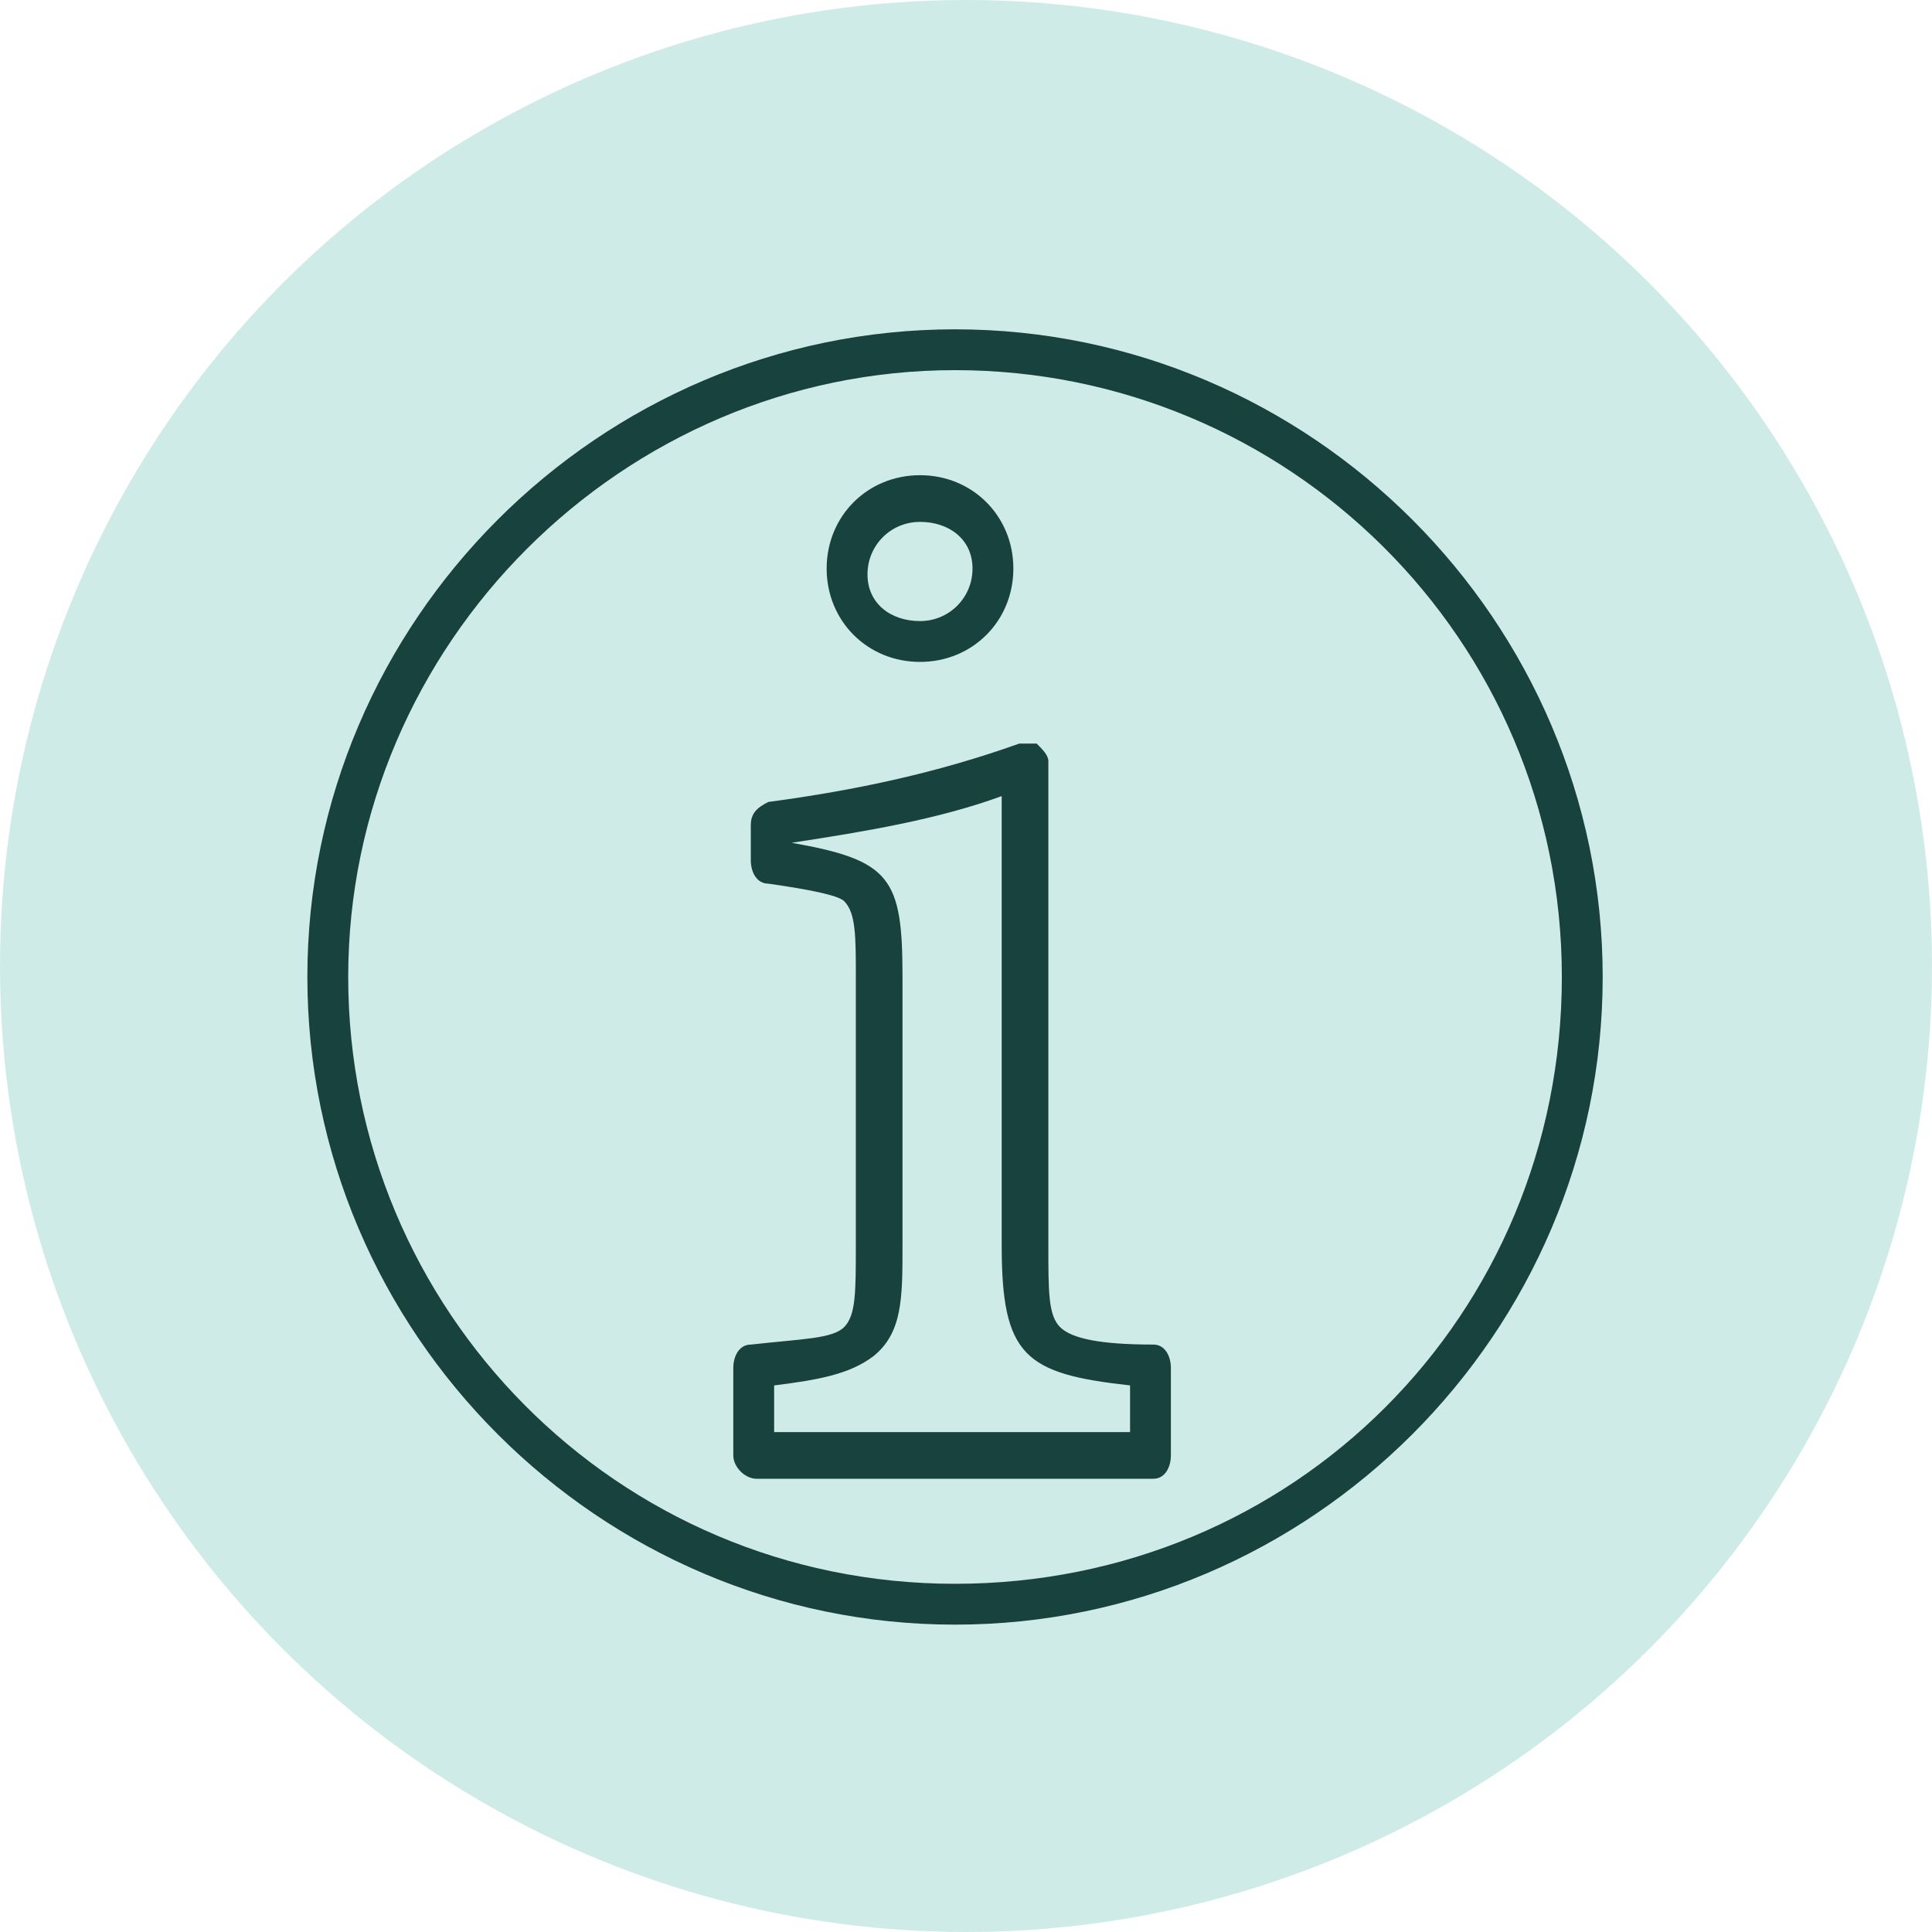
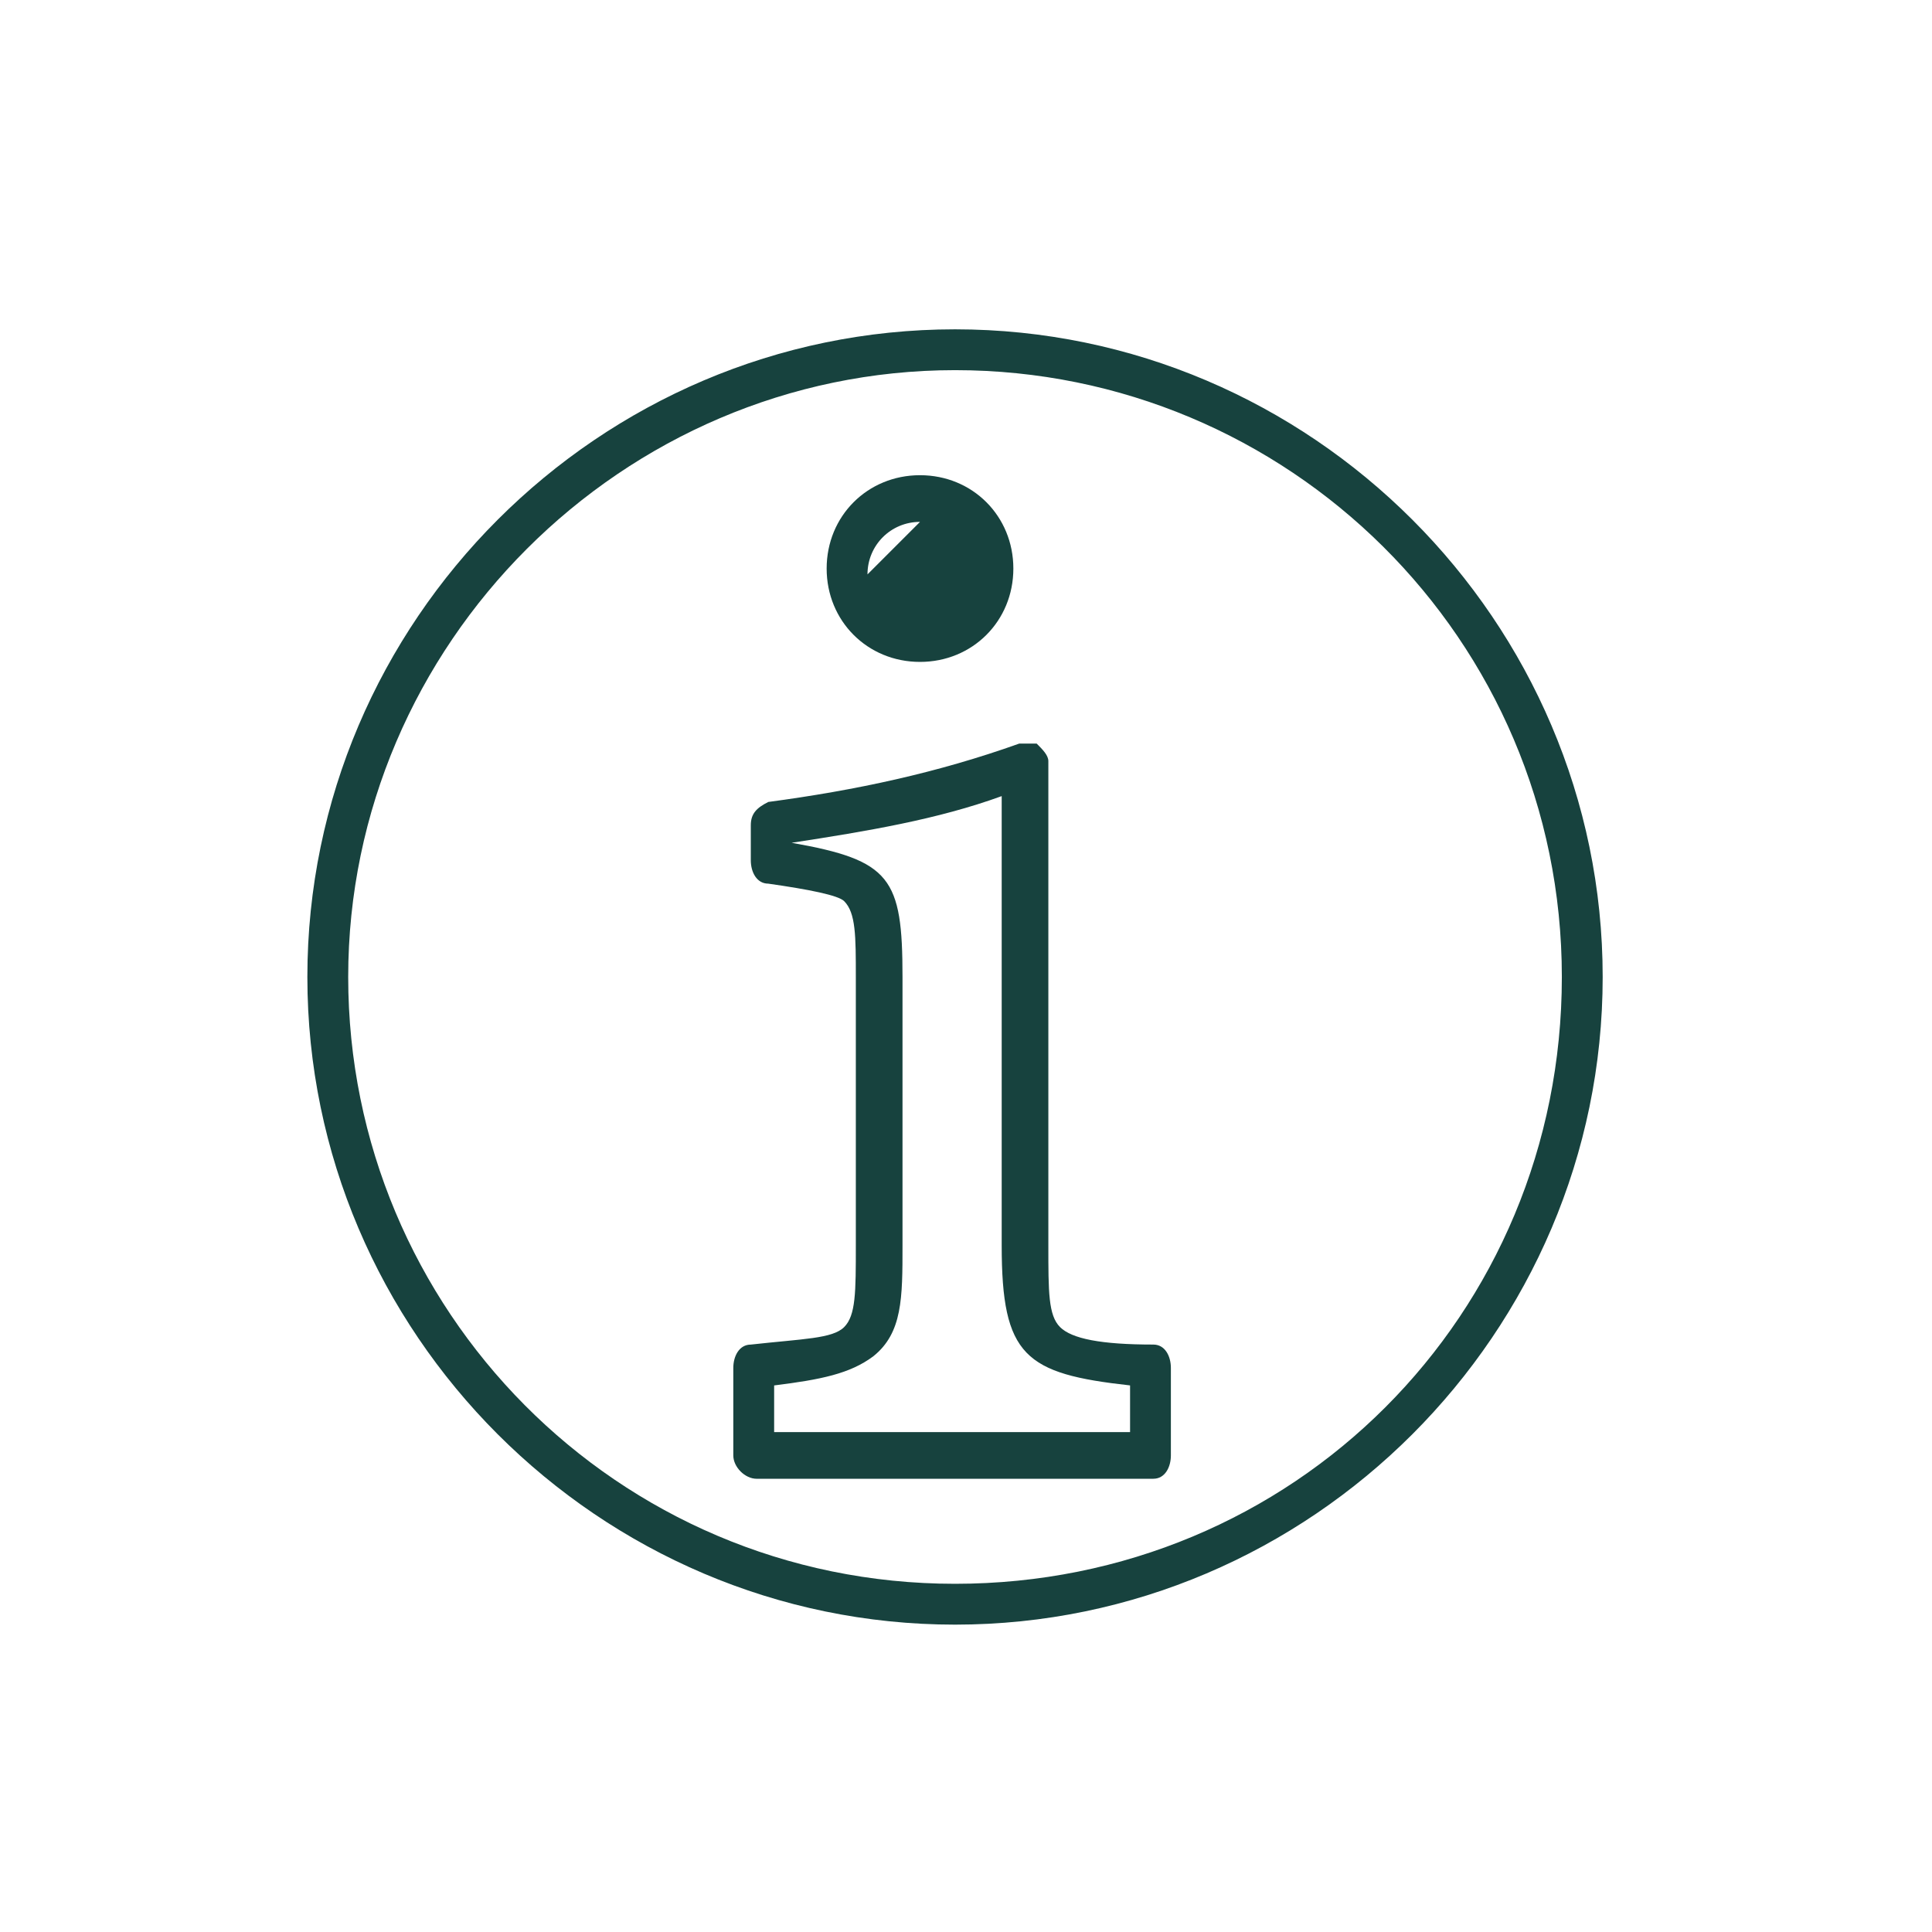
<svg xmlns="http://www.w3.org/2000/svg" fill="none" height="88" viewBox="0 0 88 88" width="88">
  <clipPath id="a">
    <path d="m14 15h59v59h-59z" />
  </clipPath>
-   <circle cx="44" cy="44" fill="#cfebe8" r="44" />
  <g clip-path="url(#a)" fill="#17423e">
    <path d="m43.5 74c-16.212 0-29.5-13.288-29.5-29.5s13.288-29.5 29.5-29.5 29.5 13.288 29.5 29.5-13.288 29.5-29.5 29.5zm0-57.14c-15.149 0-27.64 12.491-27.64 27.64s12.225 27.64 27.64 27.64 27.64-12.225 27.64-27.64-12.491-27.64-27.64-27.64z" />
-     <path d="m52.536 67.356h-18.072c-.531 0-1.063-.532-1.063-1.063v-3.986c0-.531.266-1.063.797-1.063 2.392-.266 3.721-.266 4.252-.797.532-.532.532-1.595.532-3.721v-12.225c0-1.86 0-2.923-.532-3.455-.266-.266-1.595-.532-3.455-.797-.532 0-.797-.532-.797-1.063v-1.595c0-.531.266-.797.797-1.063 3.986-.532 7.707-1.329 11.428-2.658h.797c.266.266.531.531.531.797v22.058c0 2.126 0 3.189.532 3.721.531.531 1.86.797 4.252.797.531 0 .797.531.797 1.063v3.986c0 .531-.266 1.063-.797 1.063zm-17.009-2.126h15.946v-2.126c-4.784-.531-5.847-1.329-5.847-6.378v-20.464c-2.923 1.063-6.113 1.595-9.568 2.126 4.518.797 5.05 1.595 5.05 6.113v12.225c0 2.392 0 3.986-1.329 5.05-1.063.797-2.392 1.063-4.518 1.329v2.126zm6.378-35.081c-2.392 0-4.252-1.86-4.252-4.252s1.86-4.252 4.252-4.252 4.252 1.86 4.252 4.252-1.86 4.252-4.252 4.252zm0-6.378c-1.329 0-2.392 1.063-2.392 2.392s1.063 2.126 2.392 2.126 2.392-1.063 2.392-2.392-1.063-2.126-2.392-2.126z" />
+     <path d="m52.536 67.356h-18.072c-.531 0-1.063-.532-1.063-1.063v-3.986c0-.531.266-1.063.797-1.063 2.392-.266 3.721-.266 4.252-.797.532-.532.532-1.595.532-3.721v-12.225c0-1.86 0-2.923-.532-3.455-.266-.266-1.595-.532-3.455-.797-.532 0-.797-.532-.797-1.063v-1.595c0-.531.266-.797.797-1.063 3.986-.532 7.707-1.329 11.428-2.658h.797c.266.266.531.531.531.797v22.058c0 2.126 0 3.189.532 3.721.531.531 1.86.797 4.252.797.531 0 .797.531.797 1.063v3.986c0 .531-.266 1.063-.797 1.063zm-17.009-2.126h15.946v-2.126c-4.784-.531-5.847-1.329-5.847-6.378v-20.464c-2.923 1.063-6.113 1.595-9.568 2.126 4.518.797 5.05 1.595 5.05 6.113v12.225c0 2.392 0 3.986-1.329 5.05-1.063.797-2.392 1.063-4.518 1.329v2.126zm6.378-35.081c-2.392 0-4.252-1.86-4.252-4.252s1.86-4.252 4.252-4.252 4.252 1.86 4.252 4.252-1.86 4.252-4.252 4.252zm0-6.378c-1.329 0-2.392 1.063-2.392 2.392z" />
  </g>
</svg>